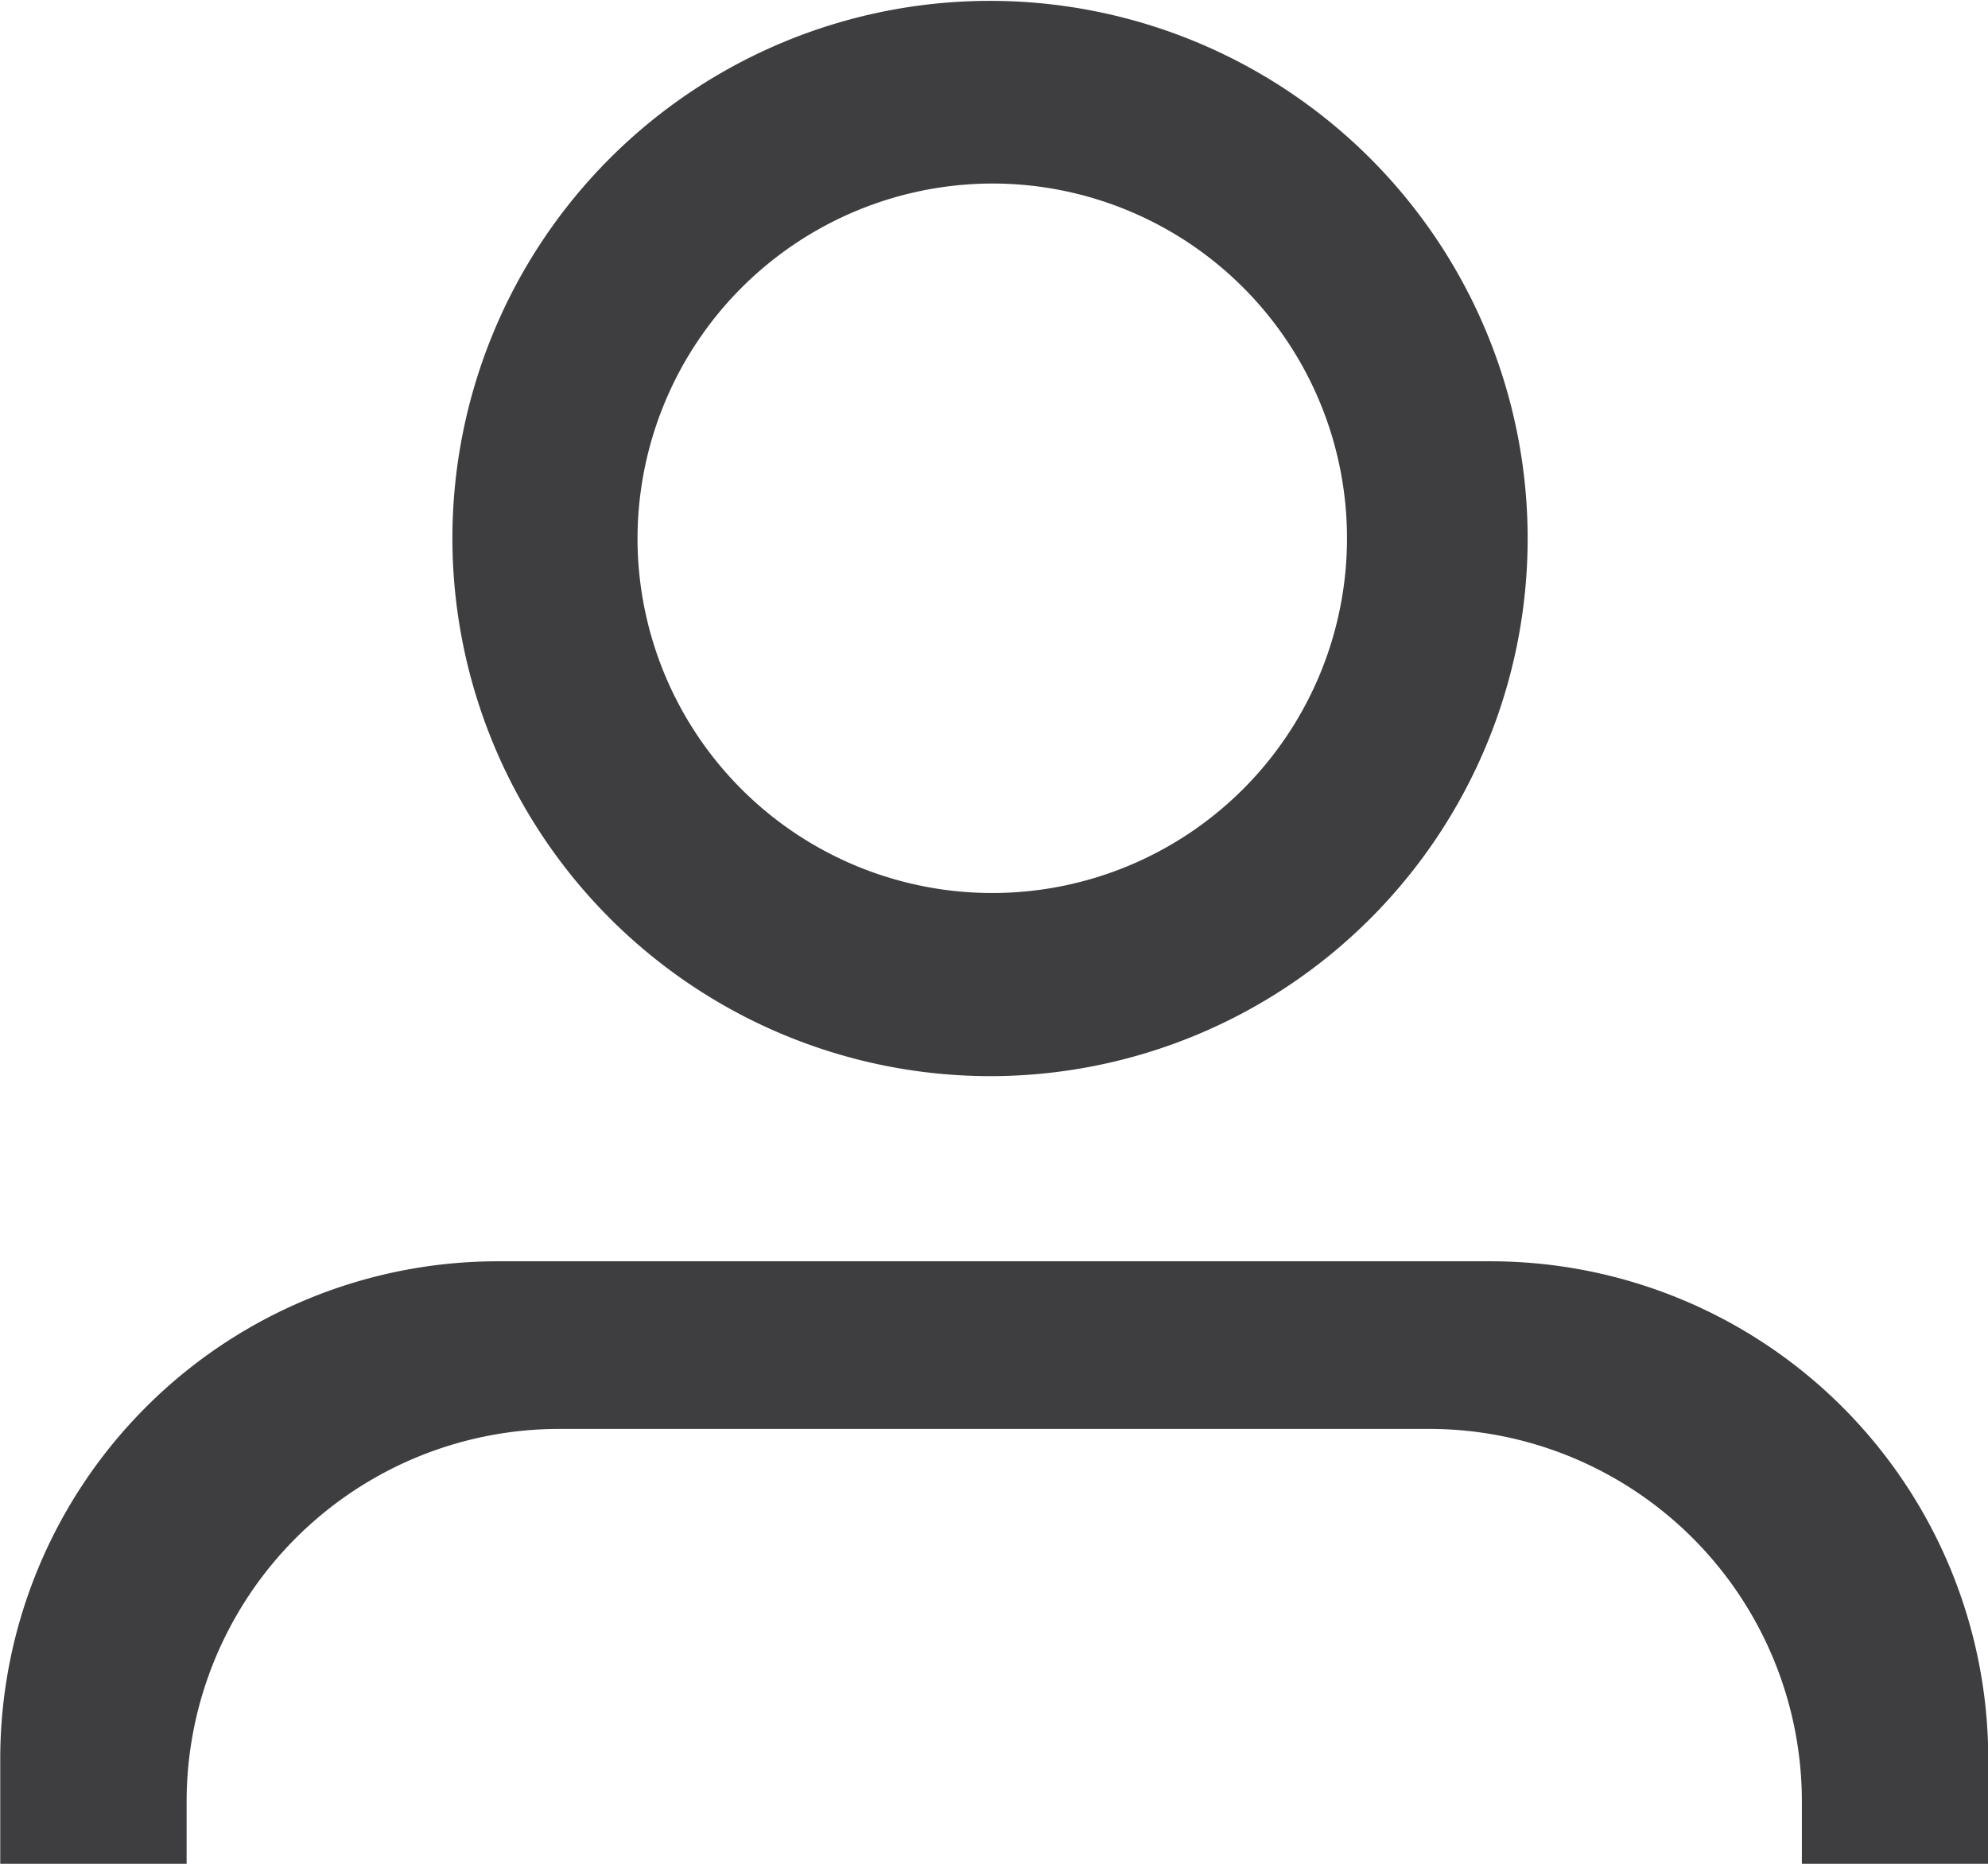
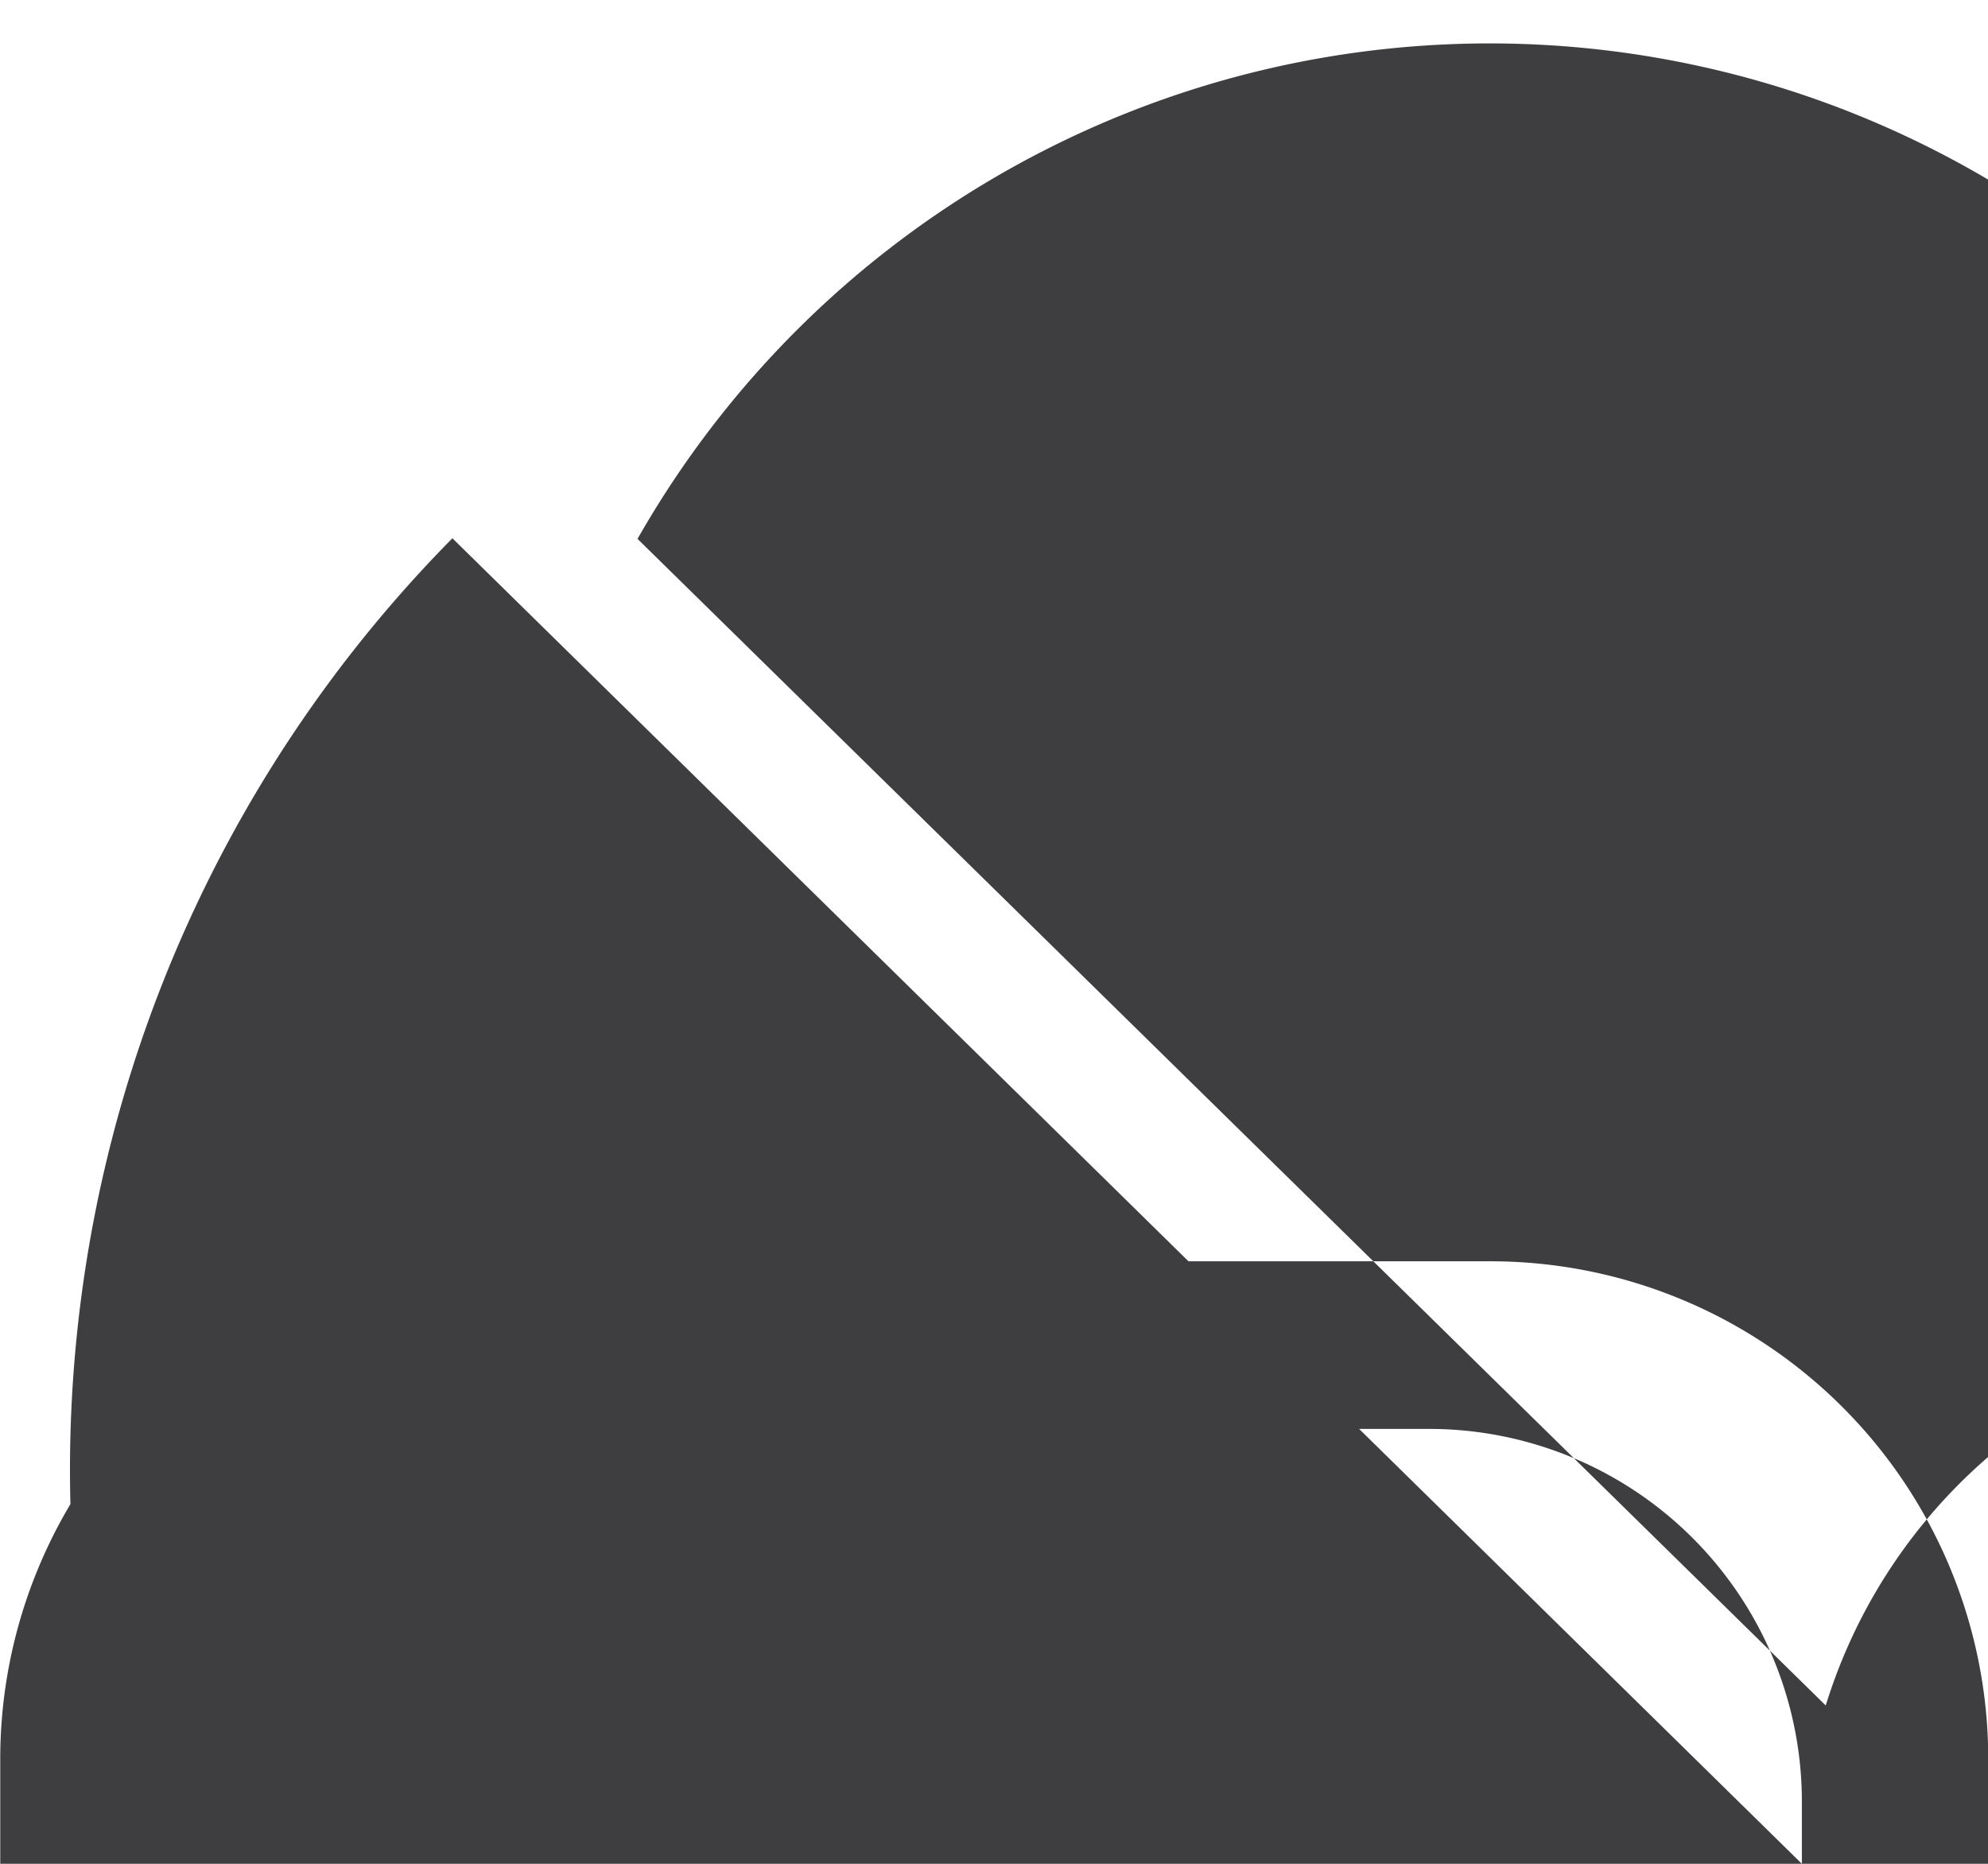
<svg xmlns="http://www.w3.org/2000/svg" width="16" height="15" viewBox="0 0 16 15">
  <defs>
    <style>.a{fill:#3e3e41;}</style>
  </defs>
-   <path class="a" d="M18382.752,866v-.5a3,3,0,0,0-3-3h-7a3,3,0,0,0-3,3v.5h-1.5v-.849a4.005,4.005,0,0,1,4-4h8a4.006,4.006,0,0,1,4,4V866Zm-10.861-10.667a4.327,4.327,0,1,1,4.328,4.328A4.332,4.332,0,0,1,18371.891,855.332Zm1.49,0a2.855,2.855,0,1,0,2.855-2.856A2.861,2.861,0,0,0,18373.381,855.337Z" transform="translate(-18368.25 -851)" />
+   <path class="a" d="M18382.752,866v-.5a3,3,0,0,0-3-3h-7a3,3,0,0,0-3,3v.5h-1.5v-.849a4.005,4.005,0,0,1,4-4h8a4.006,4.006,0,0,1,4,4V866Za4.327,4.327,0,1,1,4.328,4.328A4.332,4.332,0,0,1,18371.891,855.332Zm1.49,0a2.855,2.855,0,1,0,2.855-2.856A2.861,2.861,0,0,0,18373.381,855.337Z" transform="translate(-18368.25 -851)" />
</svg>